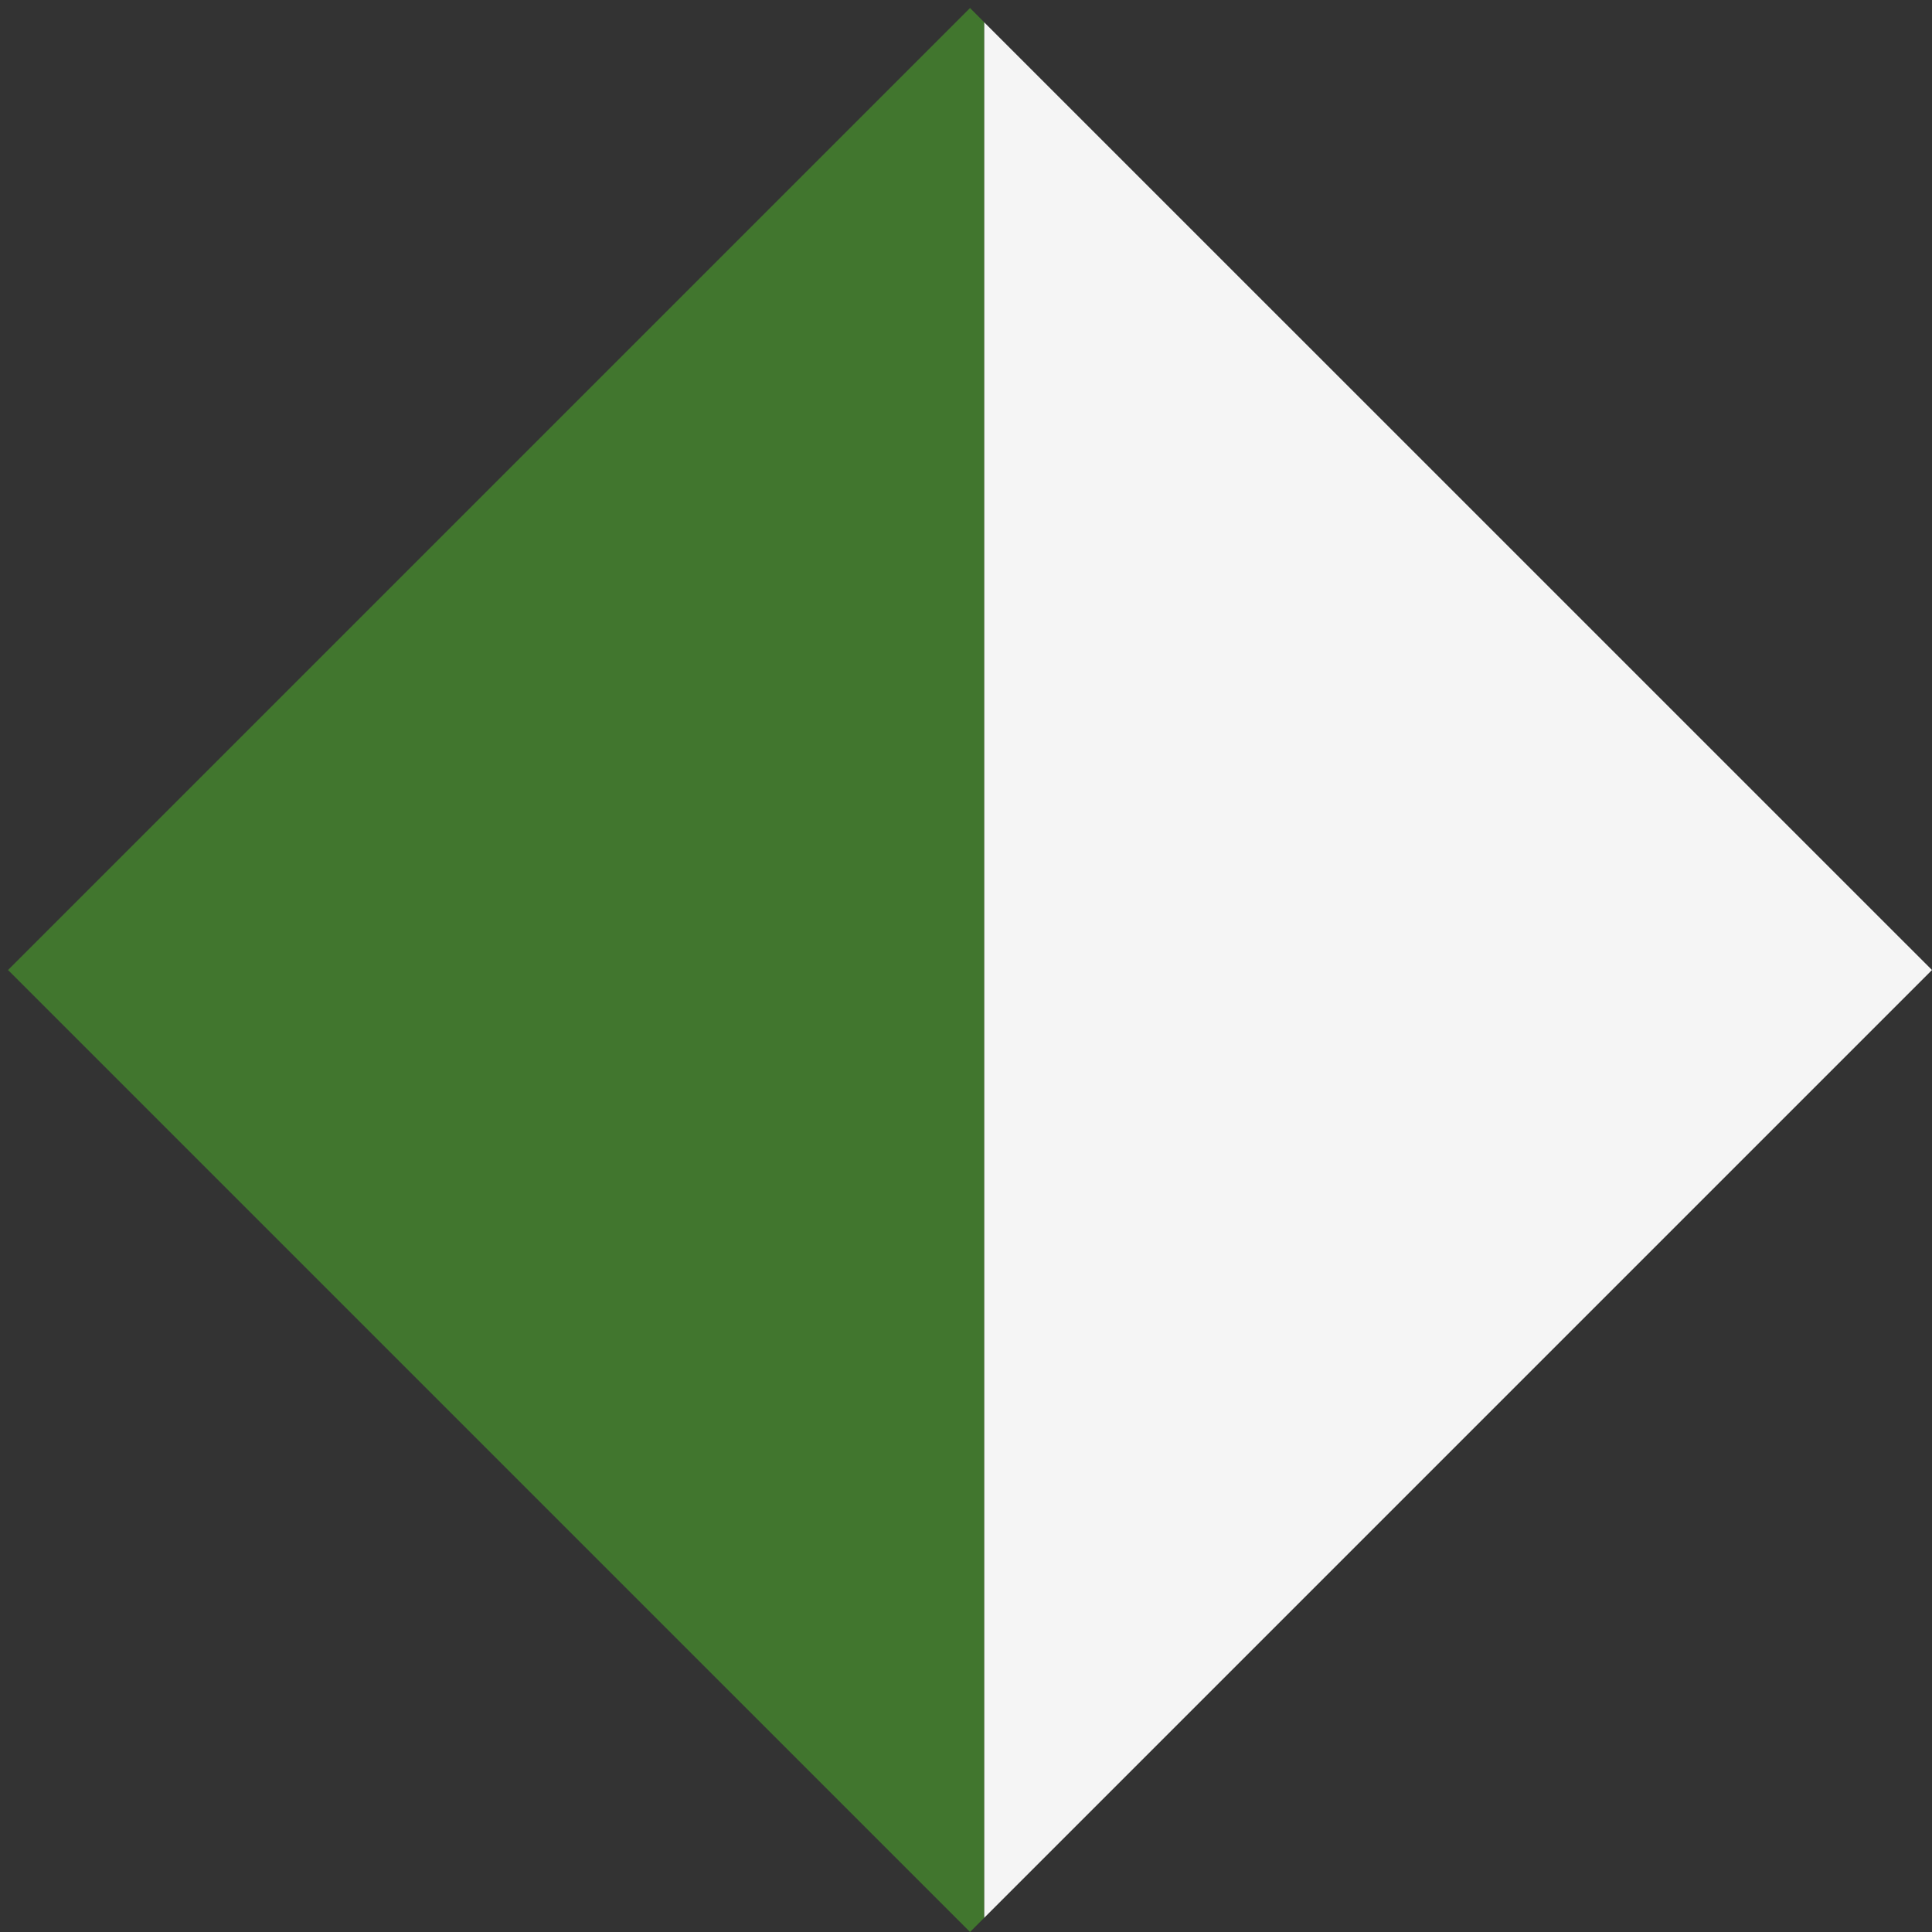
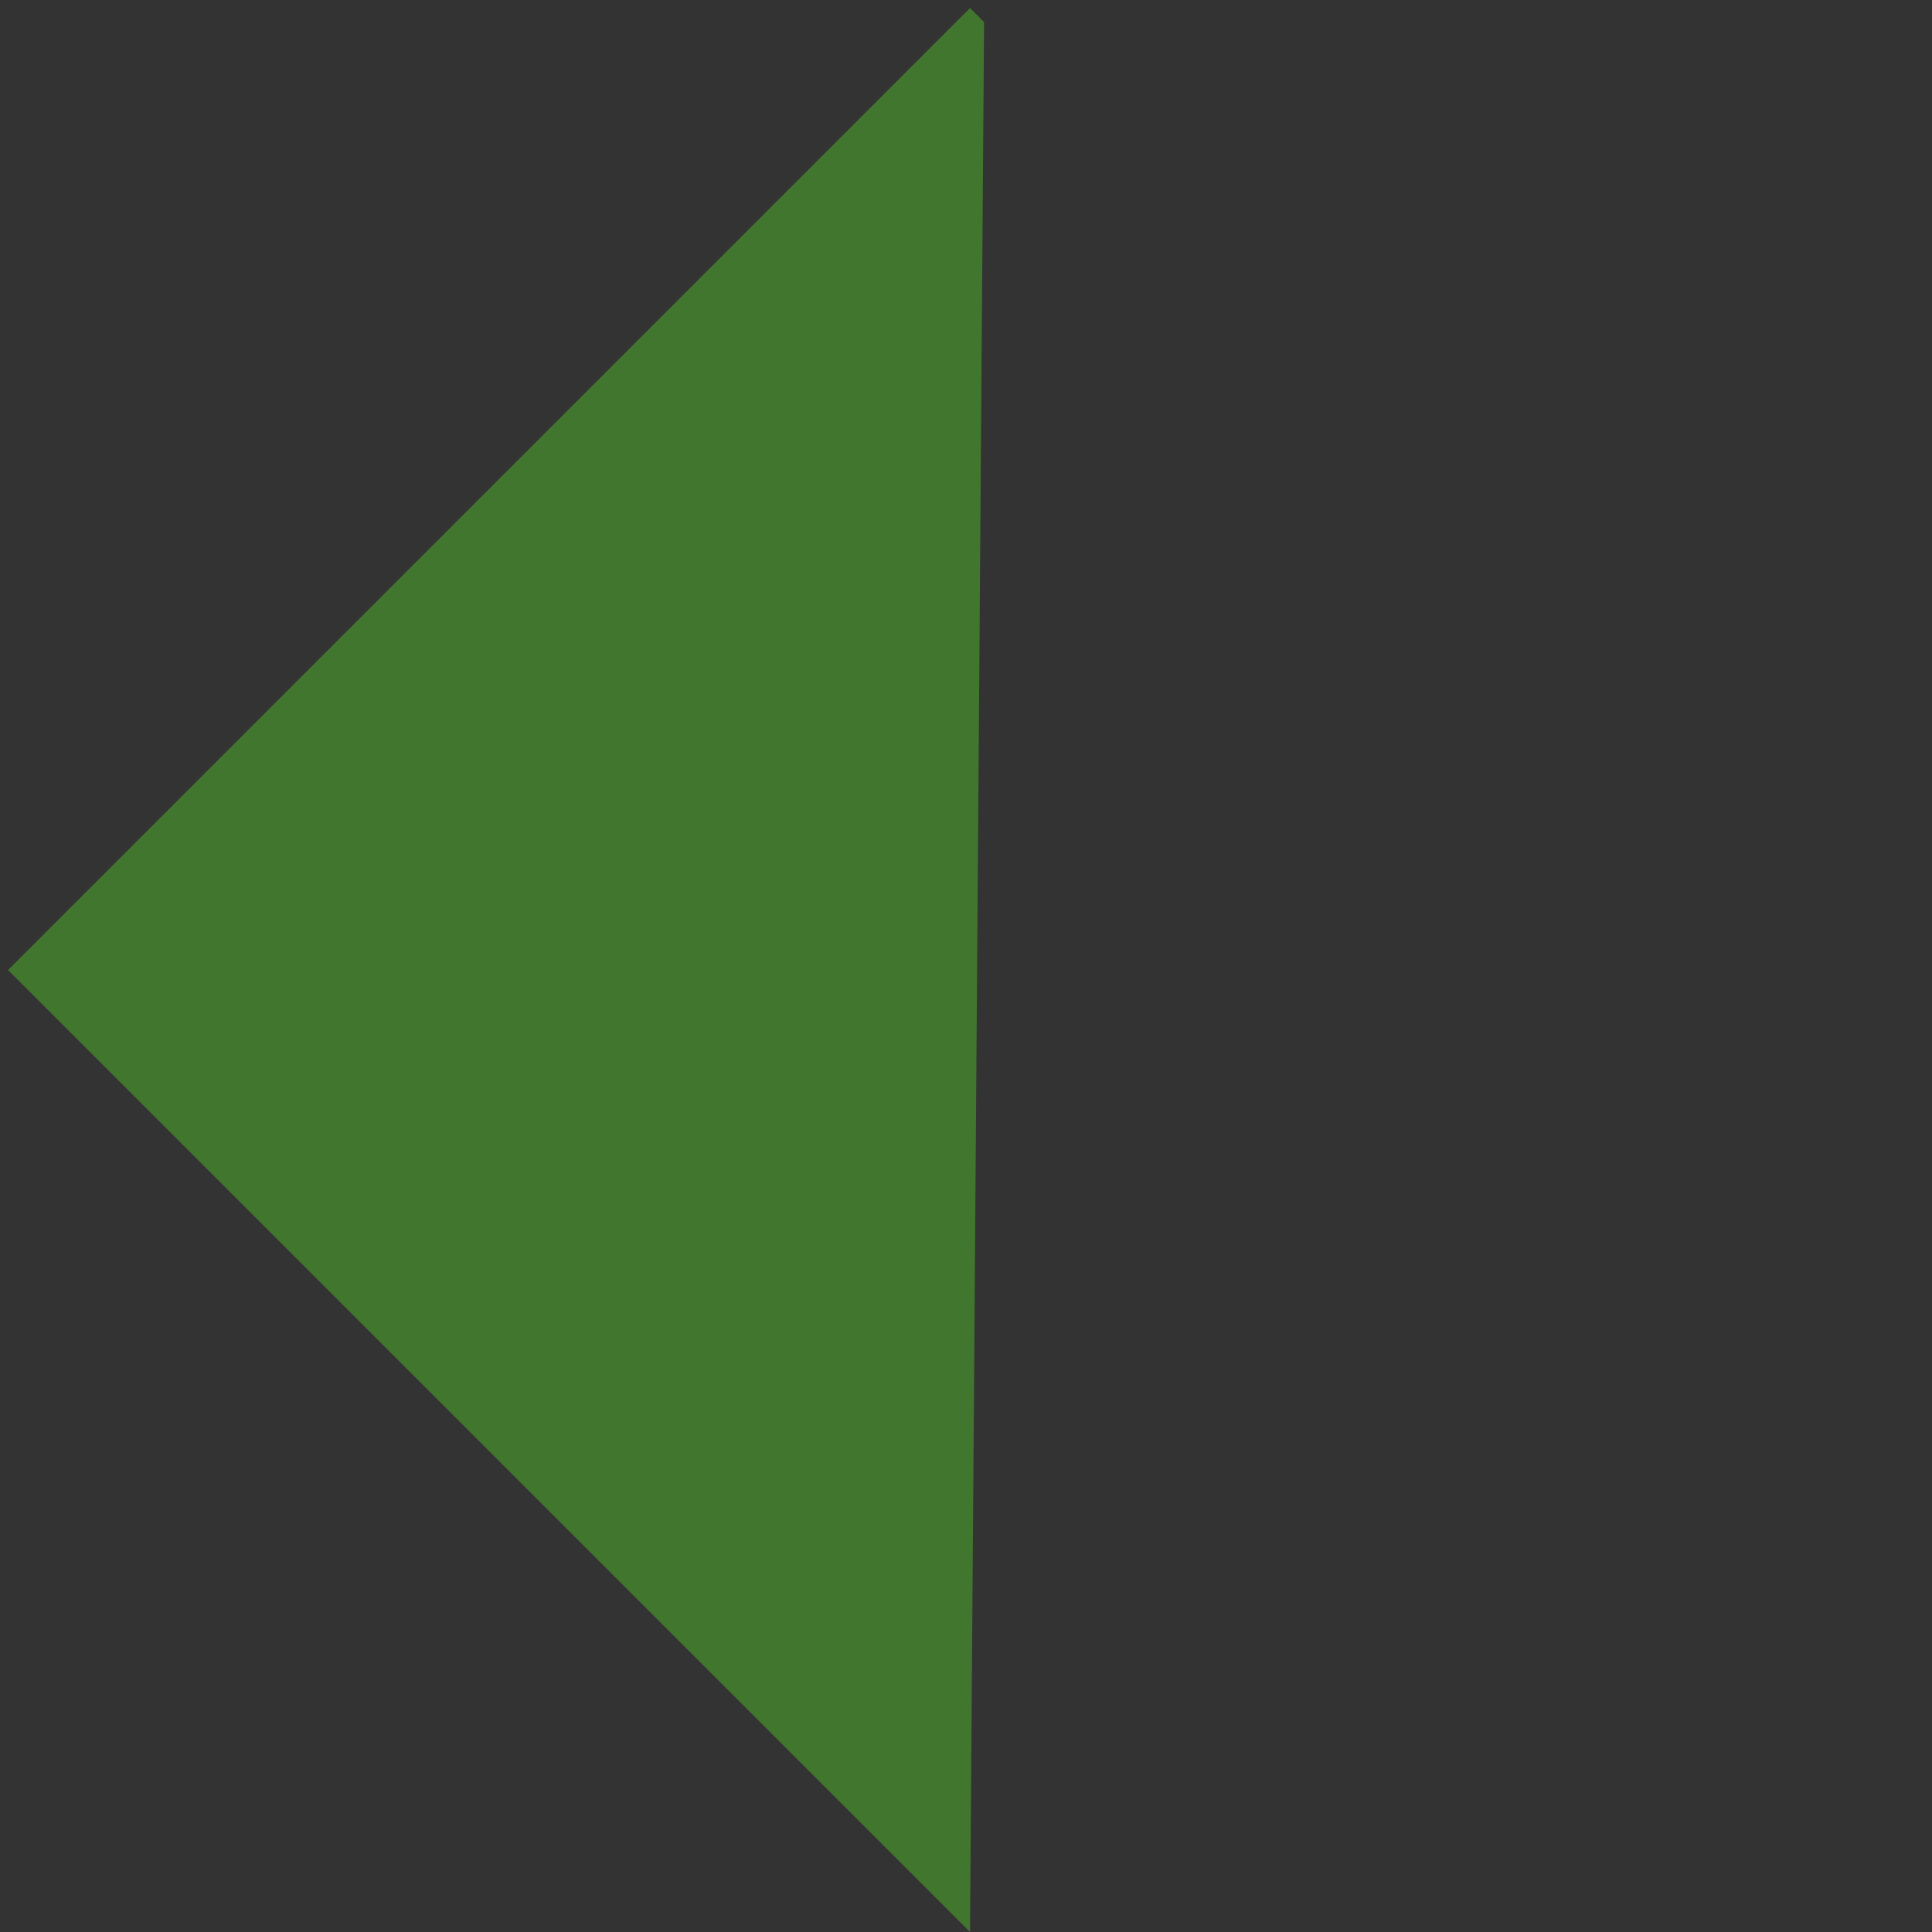
<svg xmlns="http://www.w3.org/2000/svg" width="25px" height="25px" viewBox="0 0 25 25" version="1.1">
  <rect x="0" y="0" width="25" height="25" fill="#333333" stroke="none" />
  <title>Page 1</title>
  <desc>Created with Sketch.</desc>
  <defs />
  <g id="Welcome" stroke="none" stroke-width="1" fill="none" fill-rule="evenodd">
    <g id="Desktop-HD" transform="translate(-1252, -863)">
      <g id="associazione-desc" transform="translate(650, 634)">
        <g id="Page-1" transform="translate(614.5, 241.5) rotate(-180) translate(-614.5, -241.5) translate(602, 229)">
-           <path d="M0,12.448 L12.266,24.713 L12.266,0.182 L0,12.448 Z" id="Fill-1" fill="#F5F5F5" />
-           <path d="M12.448,7.21153846e-05 L12.266,0.182 L12.266,24.714 L12.448,24.896 L24.896,12.448 L12.448,7.21153846e-05 Z" id="Fill-2" fill="#41762E" />
+           <path d="M12.448,7.21153846e-05 L12.266,24.714 L12.448,24.896 L24.896,12.448 L12.448,7.21153846e-05 Z" id="Fill-2" fill="#41762E" />
        </g>
      </g>
    </g>
  </g>
</svg>